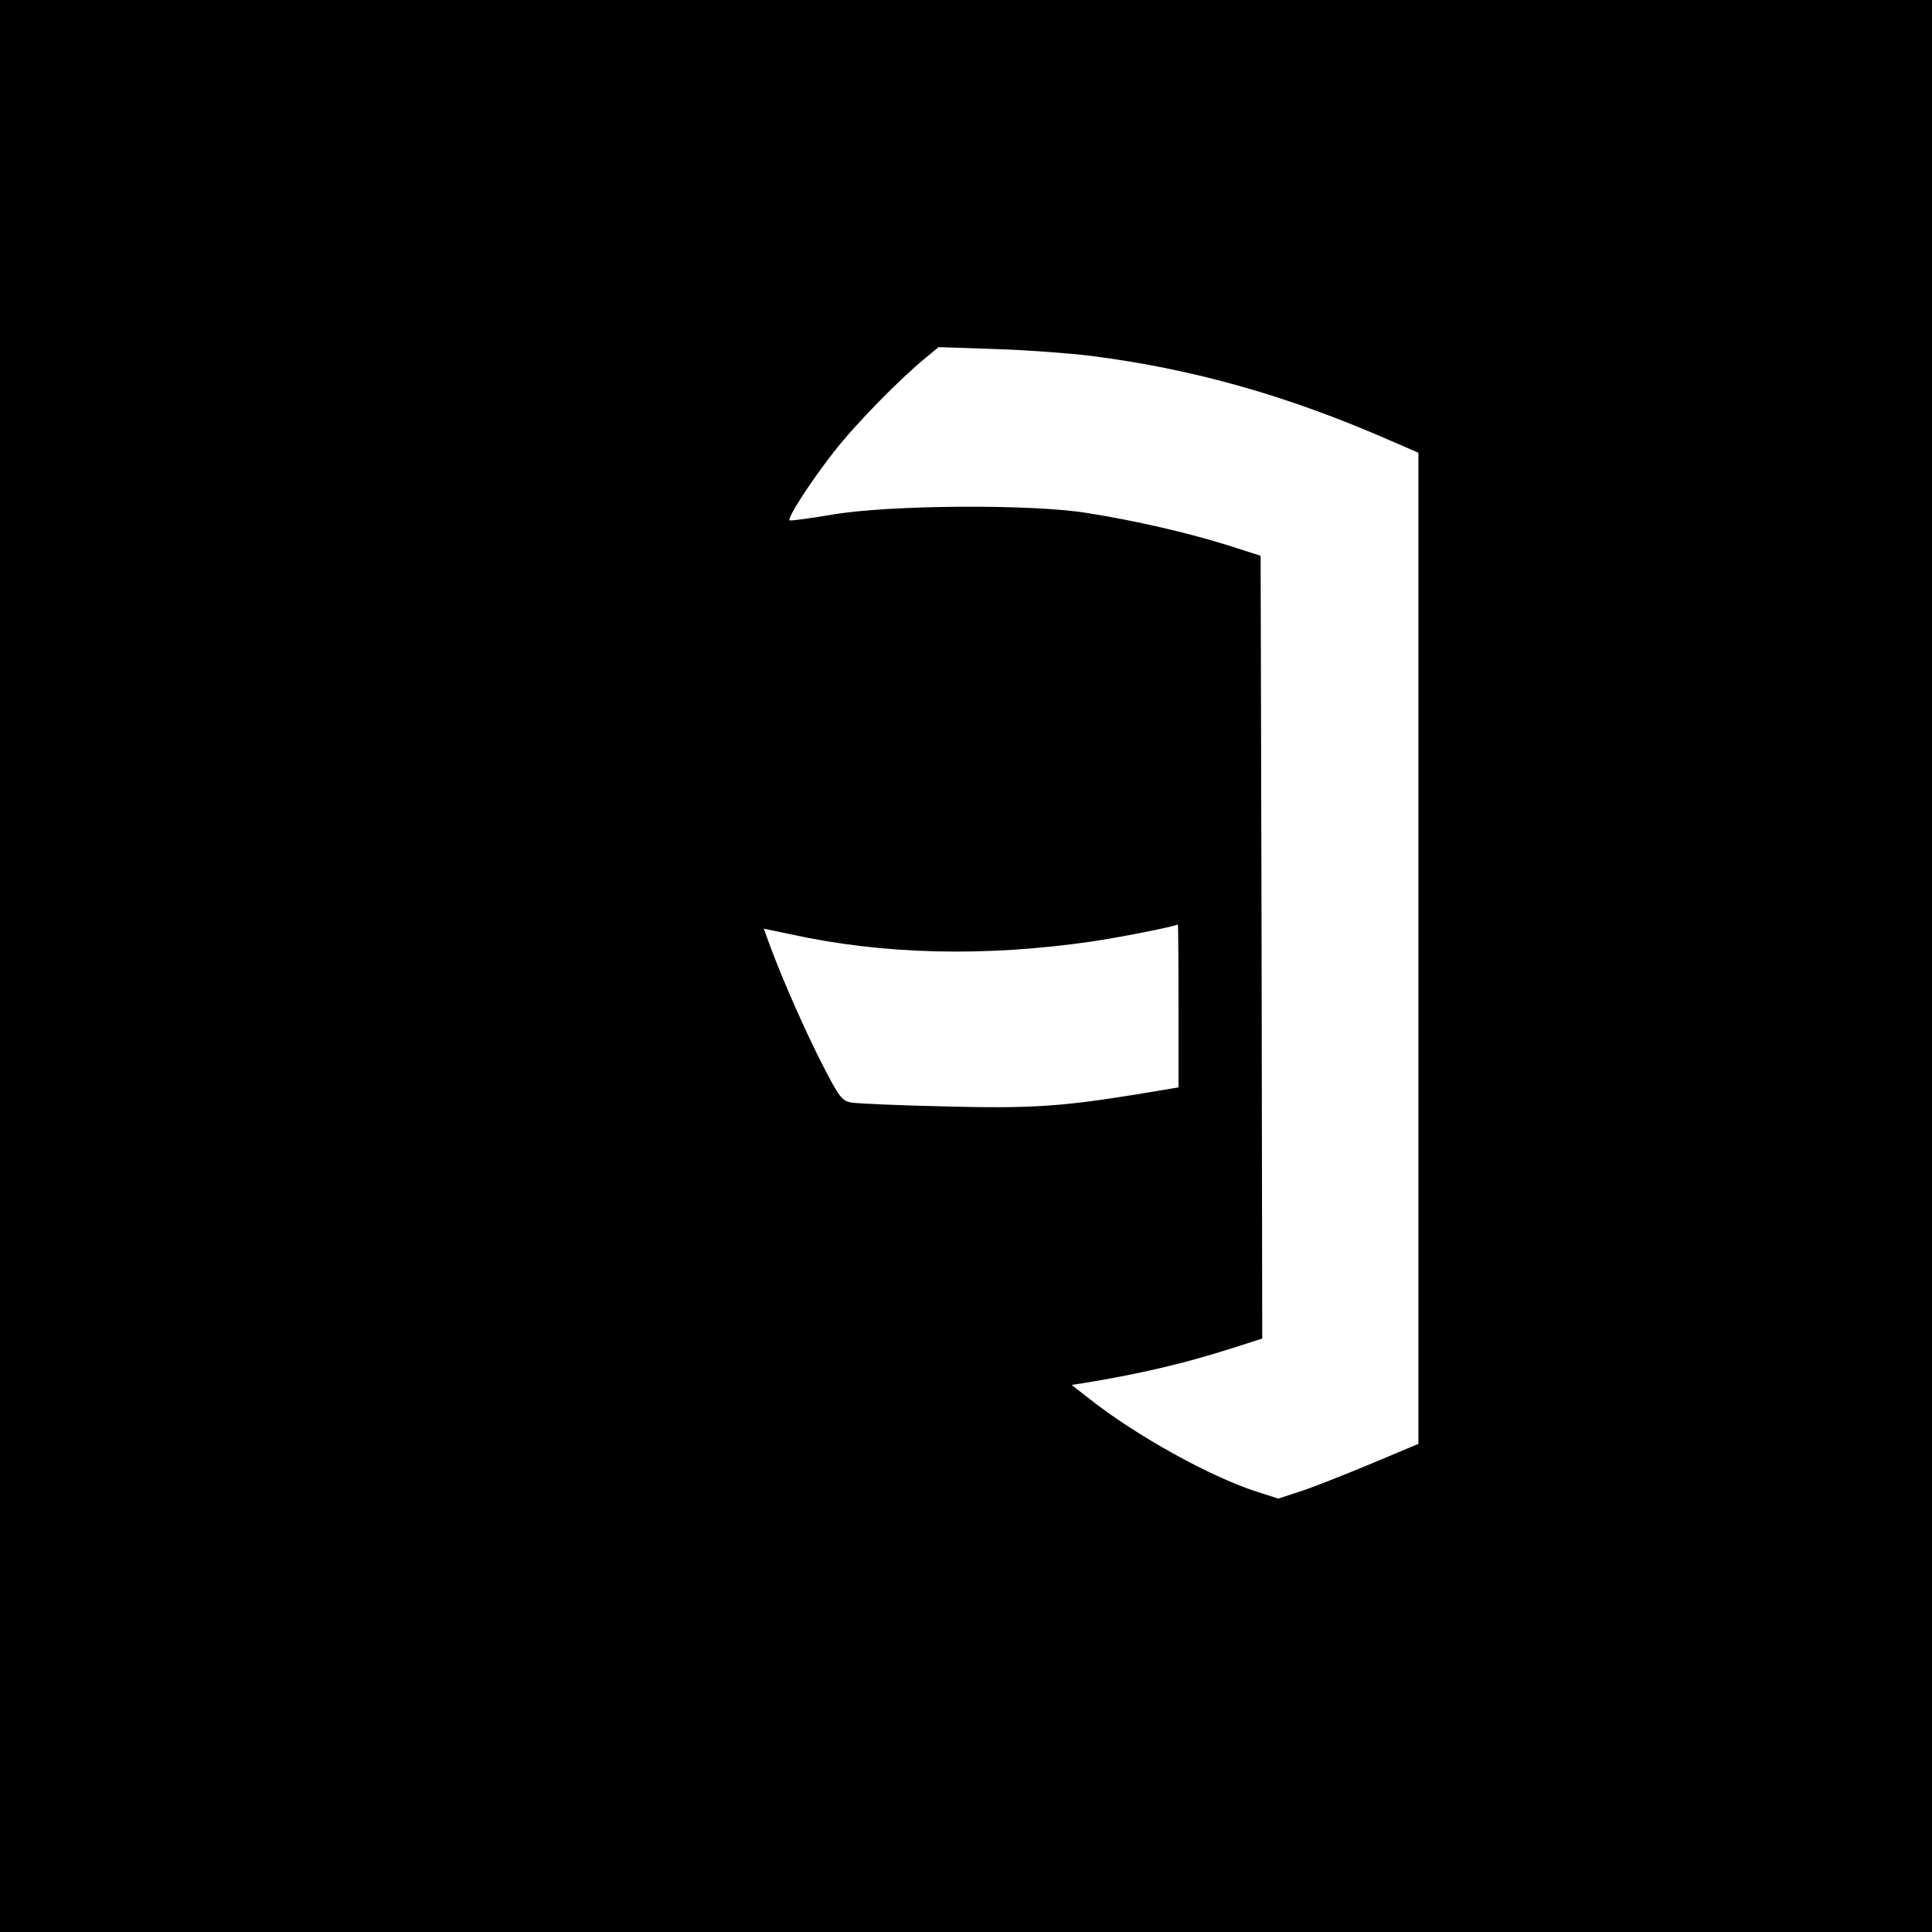
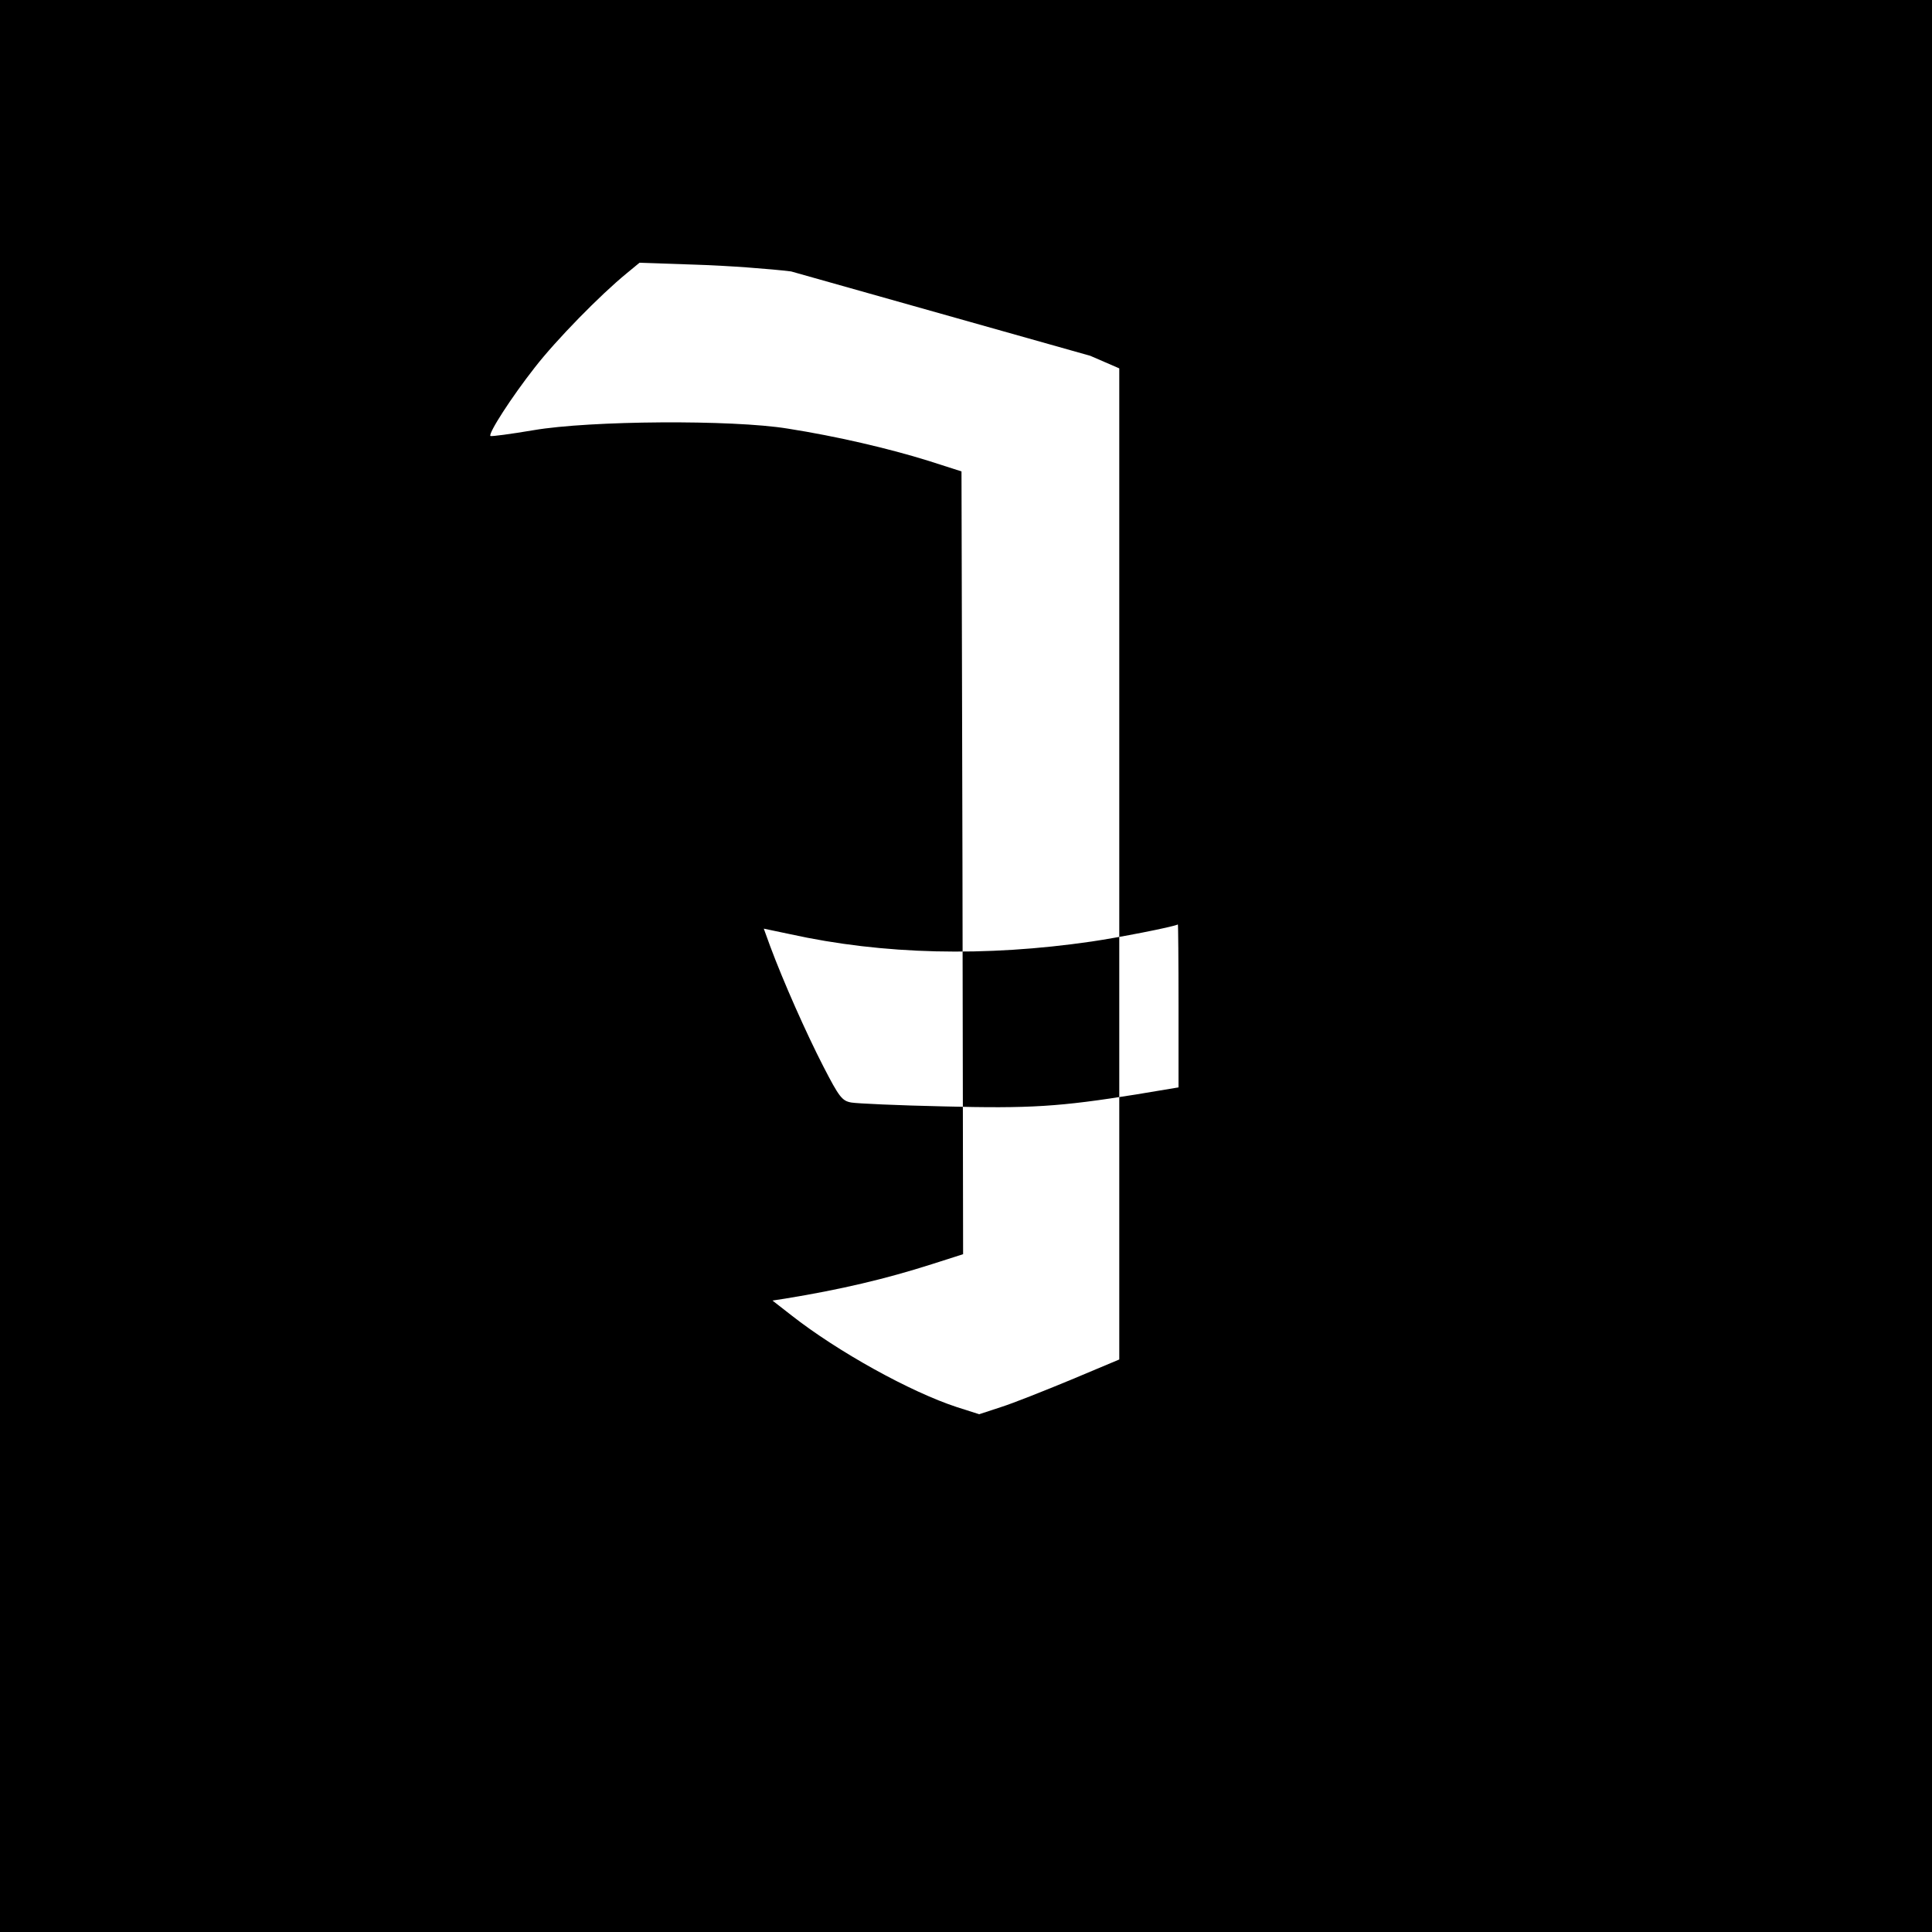
<svg xmlns="http://www.w3.org/2000/svg" version="1.0" width="600pt" height="600pt" viewBox="0 0 600 600" preserveAspectRatio="xMidYMid meet">
  <g transform="translate(0,600) scale(0.1,-0.1)" fill="#000000" stroke="none">
-     <path d="M0 3000 l0 -3000 3000 0 3000 0 0 3000 0 3000 -3000 0 -3000 0 0 -3000z m3386 1895 c317 -40 611 -123 929 -262 l90 -39 0 -1539 0 -1539 -150 -63 c-82 -34 -180 -73 -218 -85 l-67 -22 -69 22 c-144 47 -370 172 -514 285 l-59 46 39 6 c172 28 312 61 456 107 l97 31 -2 1216 -3 1215 -103 33 c-122 38 -284 76 -437 100 -172 28 -614 25 -789 -5 -71 -12 -131 -20 -134 -18 -7 8 65 120 138 213 66 85 203 225 285 292 l40 33 176 -6 c97 -3 230 -13 295 -21z m274 -2018 l0 -254 -132 -22 c-237 -38 -329 -44 -598 -37 -140 3 -269 9 -286 12 -29 5 -38 17 -87 112 -54 105 -124 263 -165 373 l-20 55 81 -17 c290 -64 607 -71 937 -23 82 12 252 45 268 53 1 0 2 -113 2 -252z" />
+     <path d="M0 3000 l0 -3000 3000 0 3000 0 0 3000 0 3000 -3000 0 -3000 0 0 -3000z m3386 1895 l90 -39 0 -1539 0 -1539 -150 -63 c-82 -34 -180 -73 -218 -85 l-67 -22 -69 22 c-144 47 -370 172 -514 285 l-59 46 39 6 c172 28 312 61 456 107 l97 31 -2 1216 -3 1215 -103 33 c-122 38 -284 76 -437 100 -172 28 -614 25 -789 -5 -71 -12 -131 -20 -134 -18 -7 8 65 120 138 213 66 85 203 225 285 292 l40 33 176 -6 c97 -3 230 -13 295 -21z m274 -2018 l0 -254 -132 -22 c-237 -38 -329 -44 -598 -37 -140 3 -269 9 -286 12 -29 5 -38 17 -87 112 -54 105 -124 263 -165 373 l-20 55 81 -17 c290 -64 607 -71 937 -23 82 12 252 45 268 53 1 0 2 -113 2 -252z" />
  </g>
</svg>